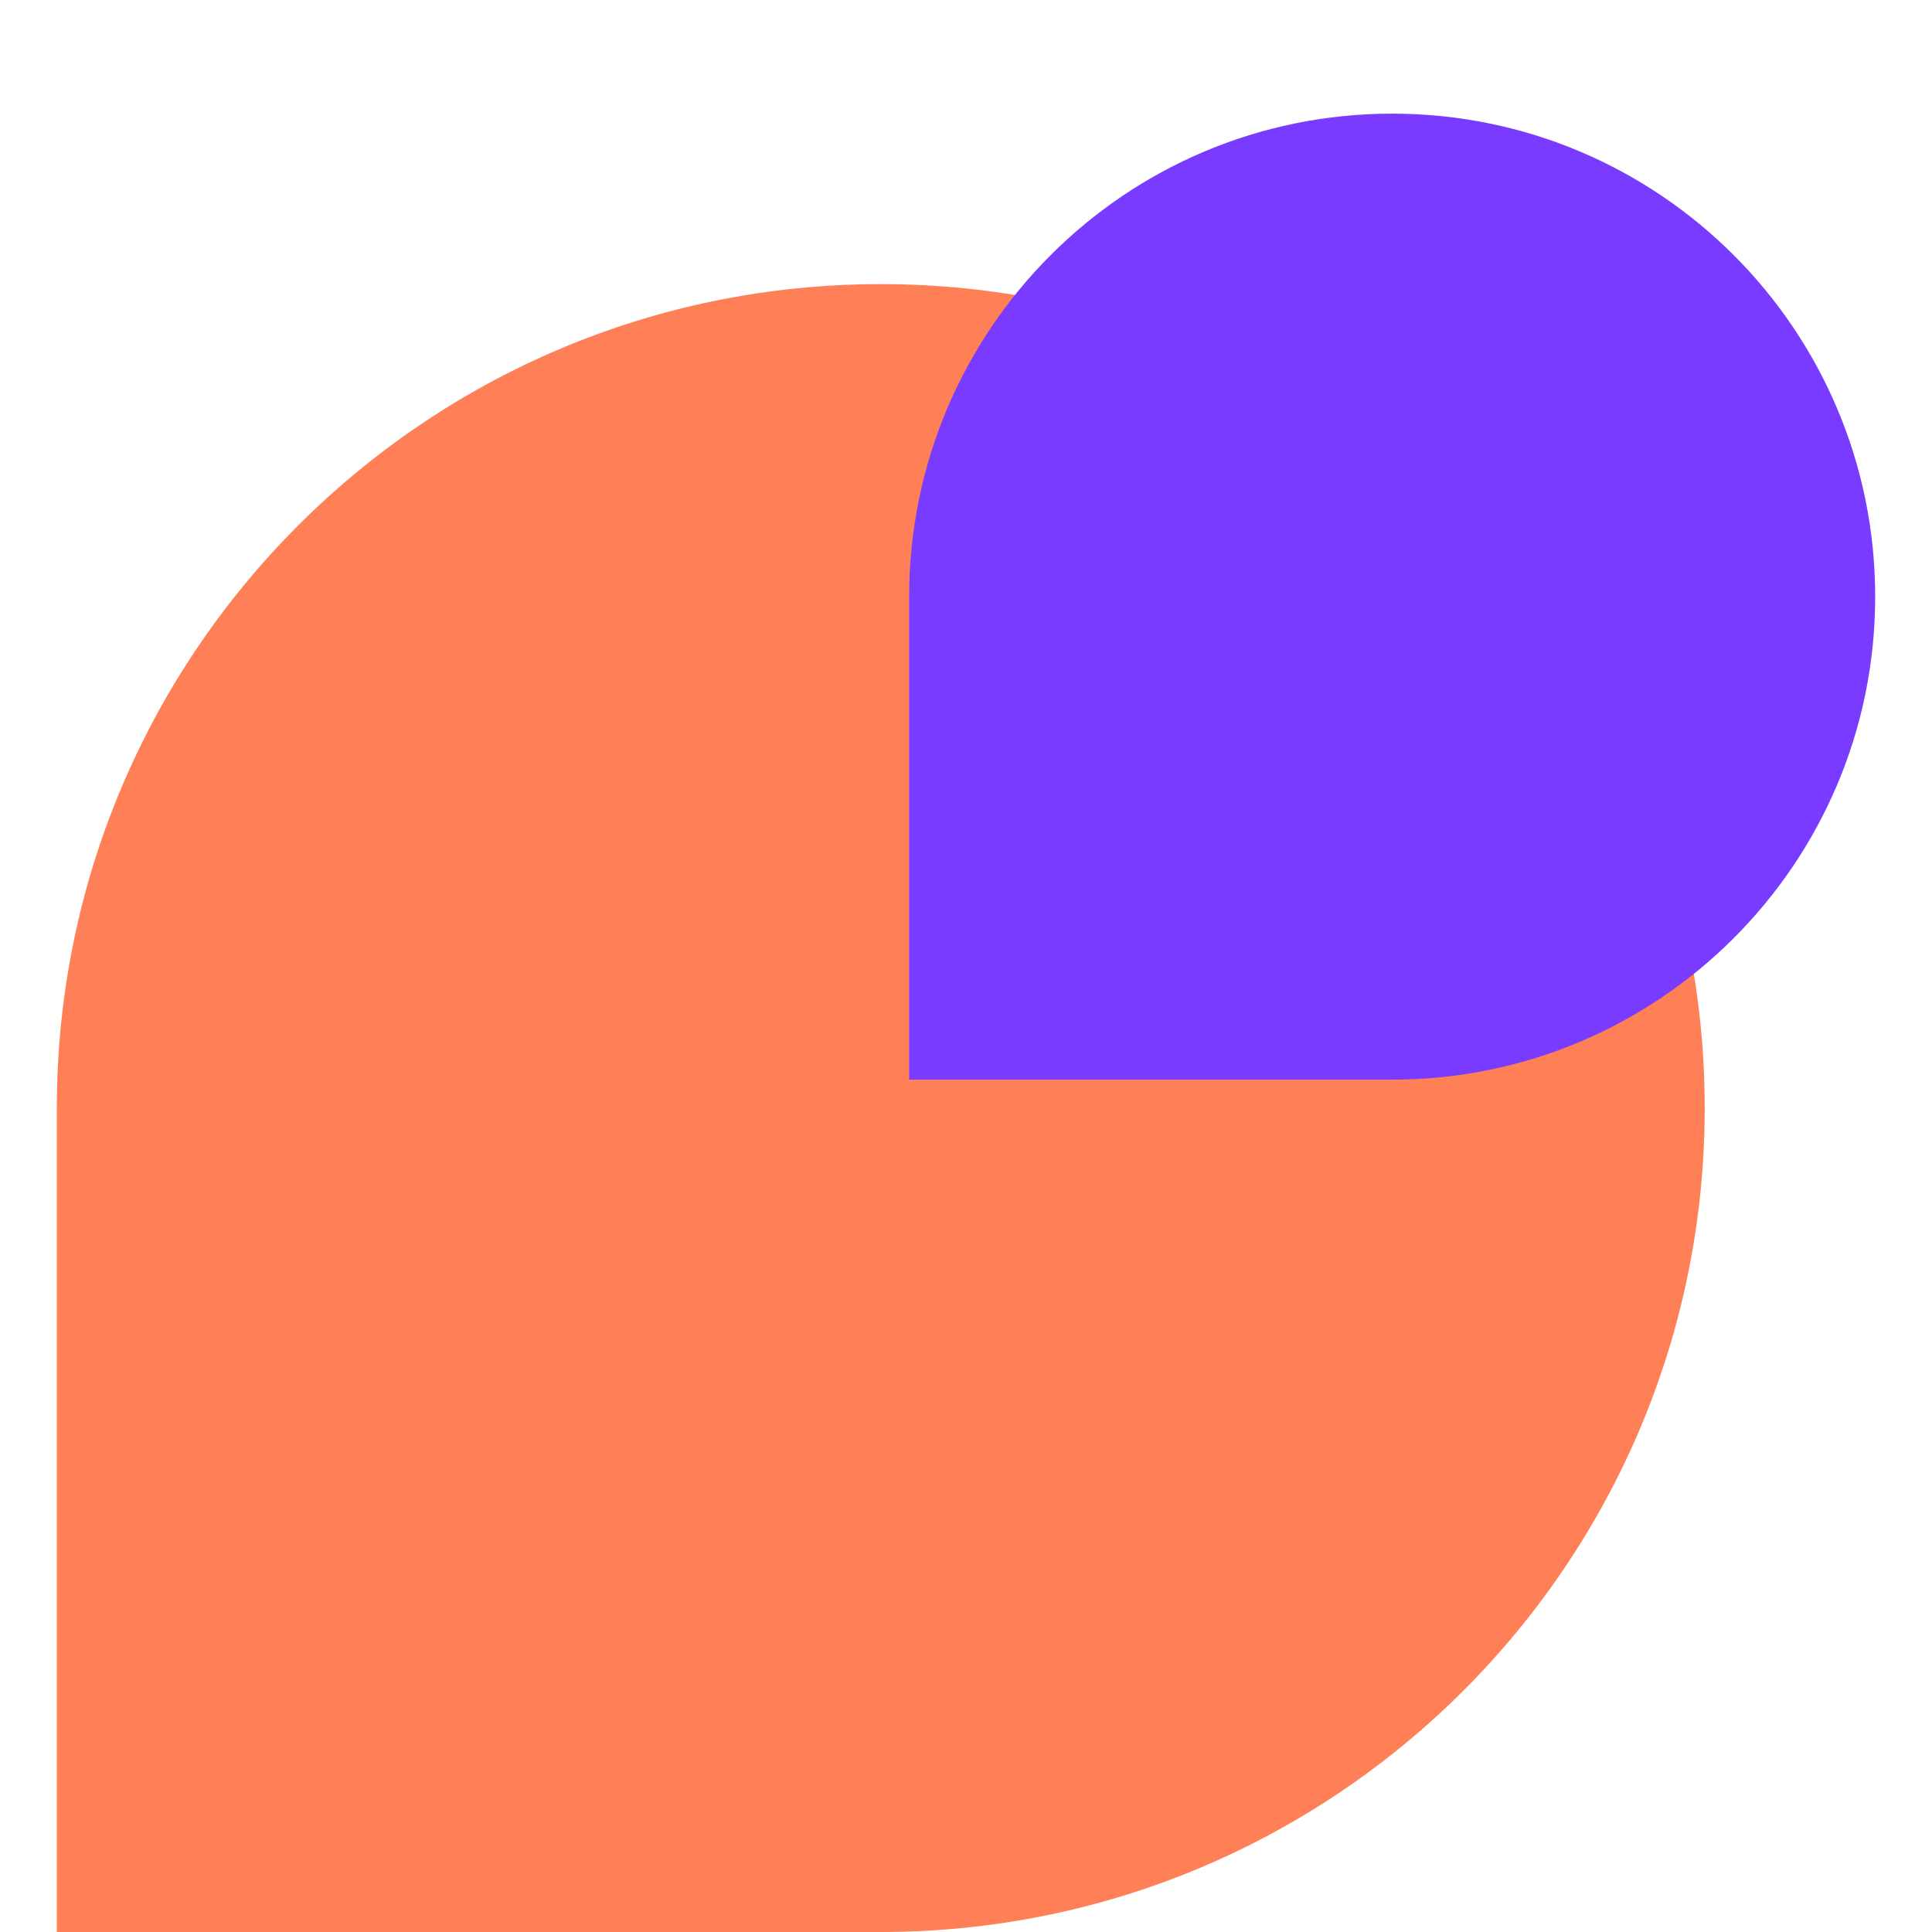
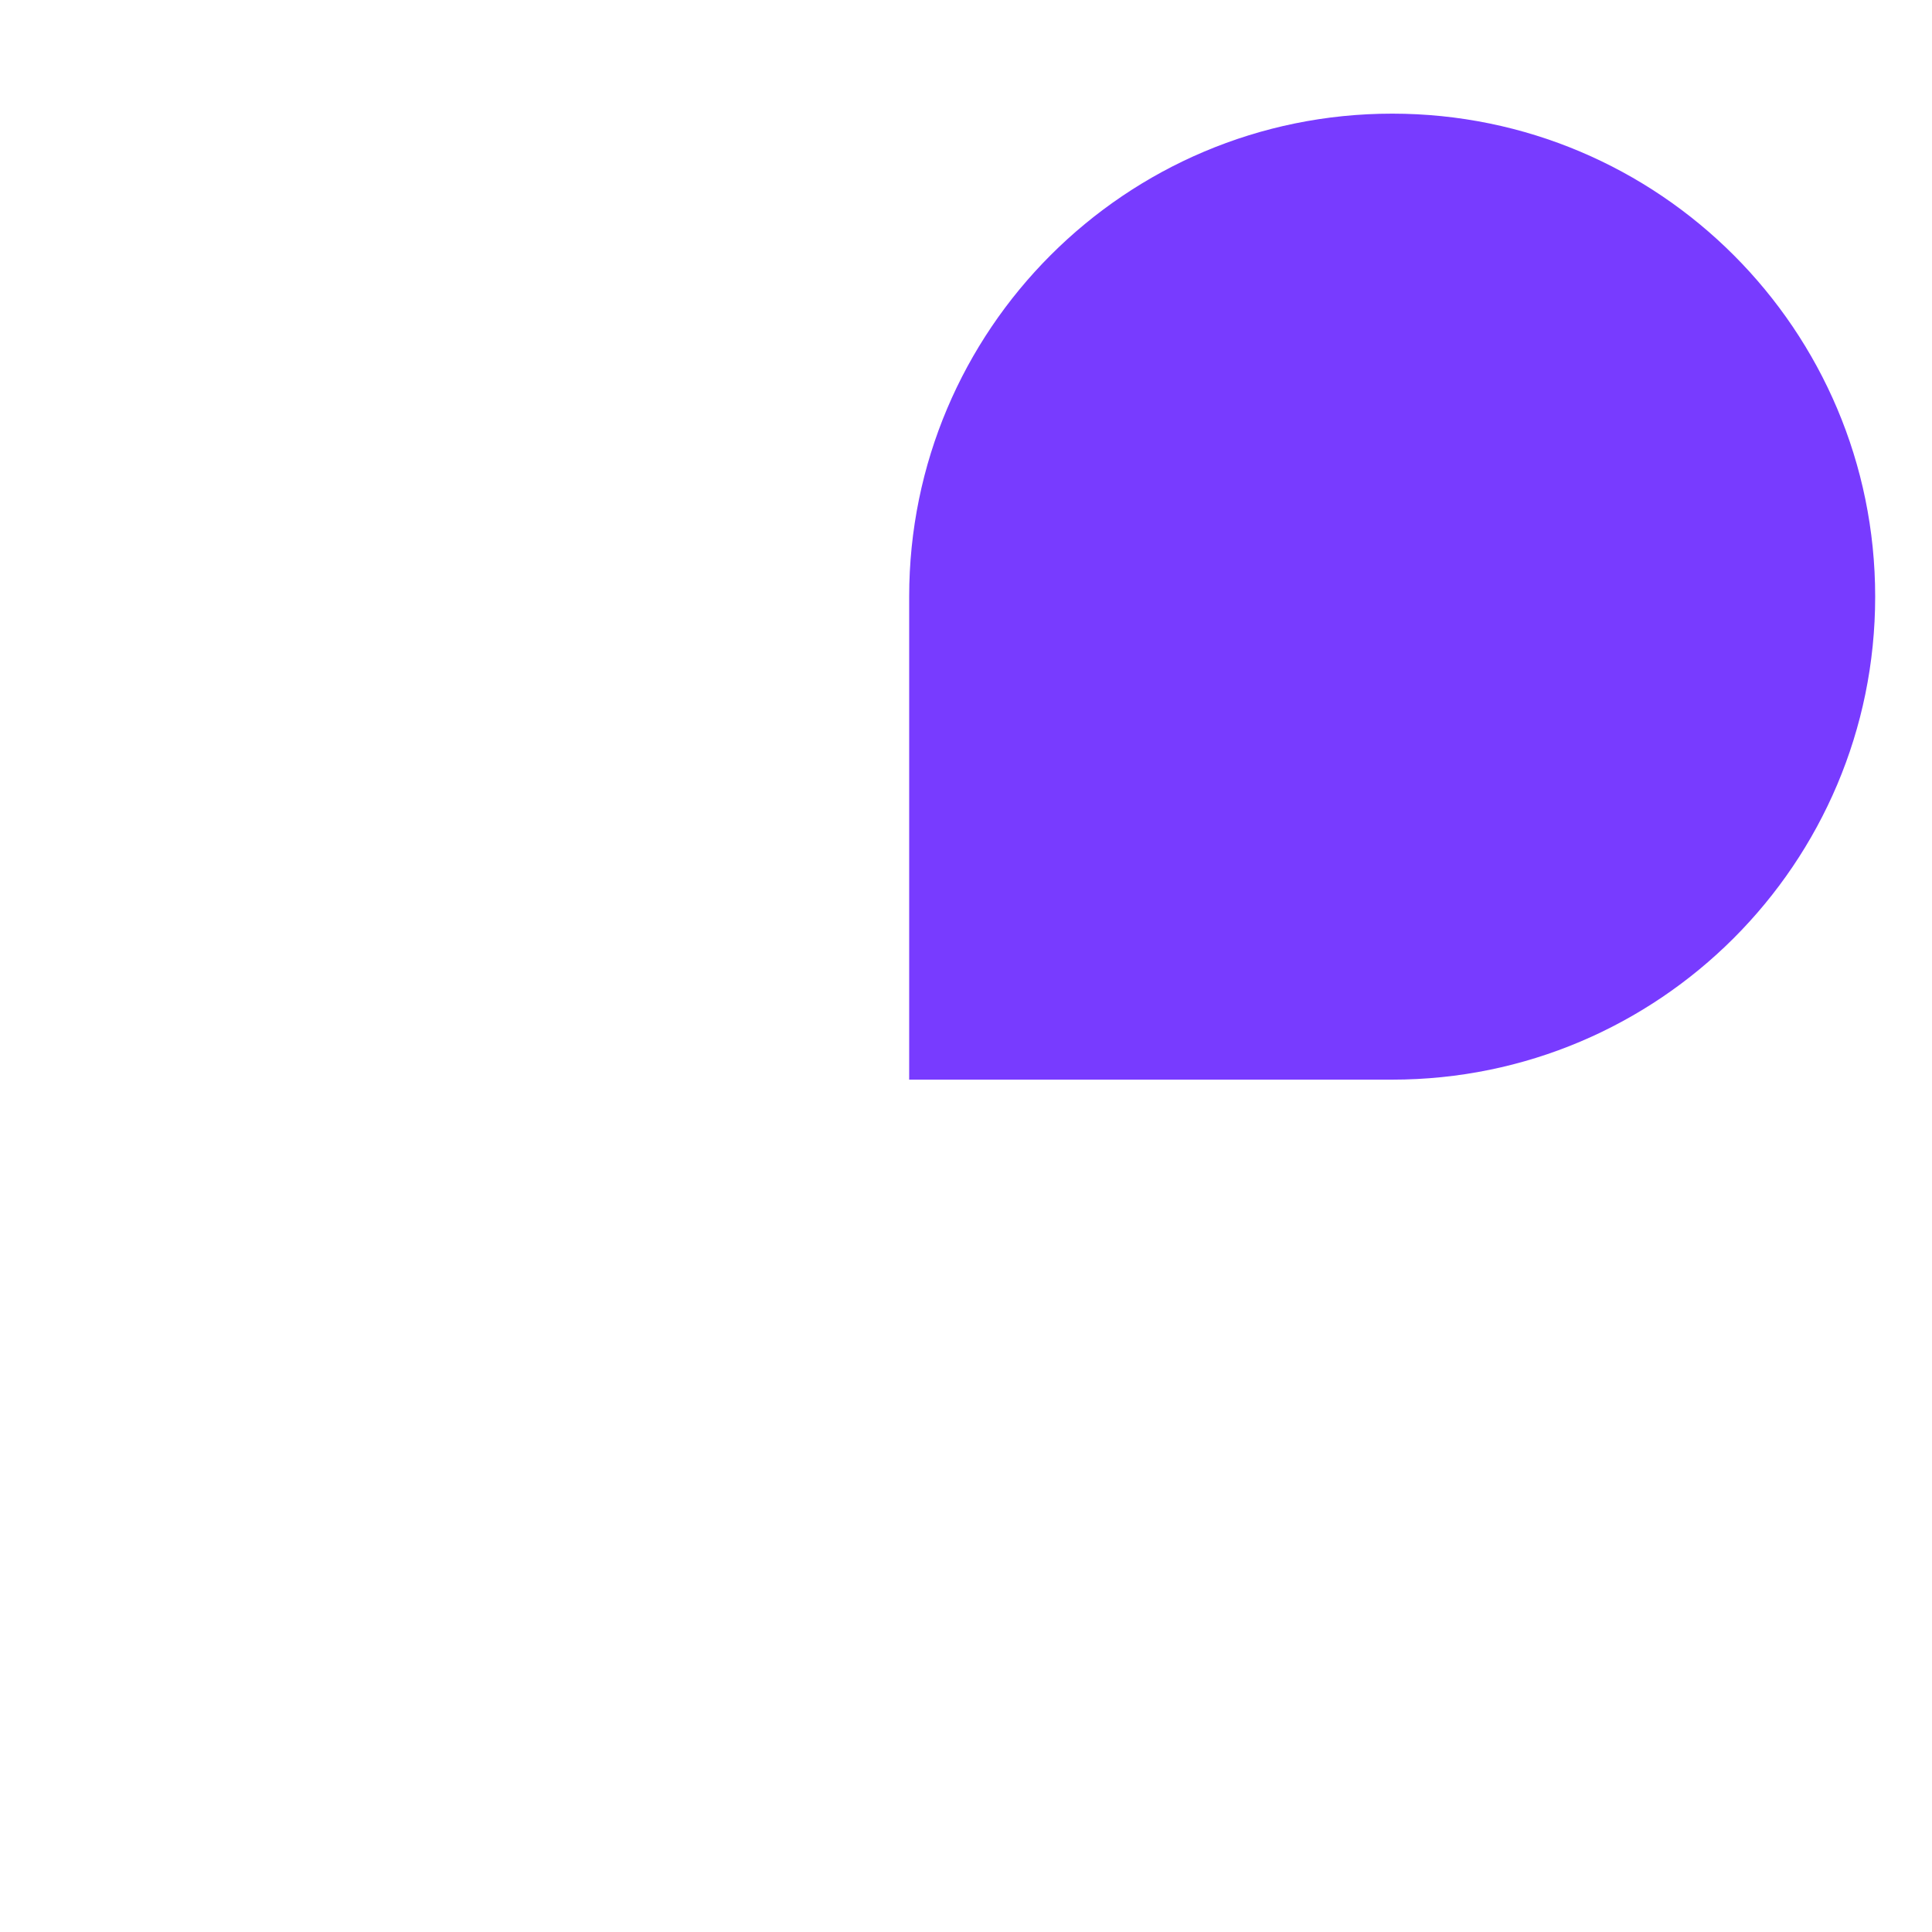
<svg xmlns="http://www.w3.org/2000/svg" width="34" height="34" viewBox="0 0 34 34" fill="none">
-   <path d="M1 19.5C1 11.492 7.492 5 15.5 5C23.508 5 30 11.492 30 19.5C30 27.508 23.508 34 15.5 34H1V19.5Z" fill="#FF7F56" />
  <path d="M16 10.5C16 5.806 19.806 2 24.5 2C29.194 2 33 5.806 33 10.5C33 15.194 29.194 19 24.5 19H16V10.5Z" fill="#783BFF" />
</svg>